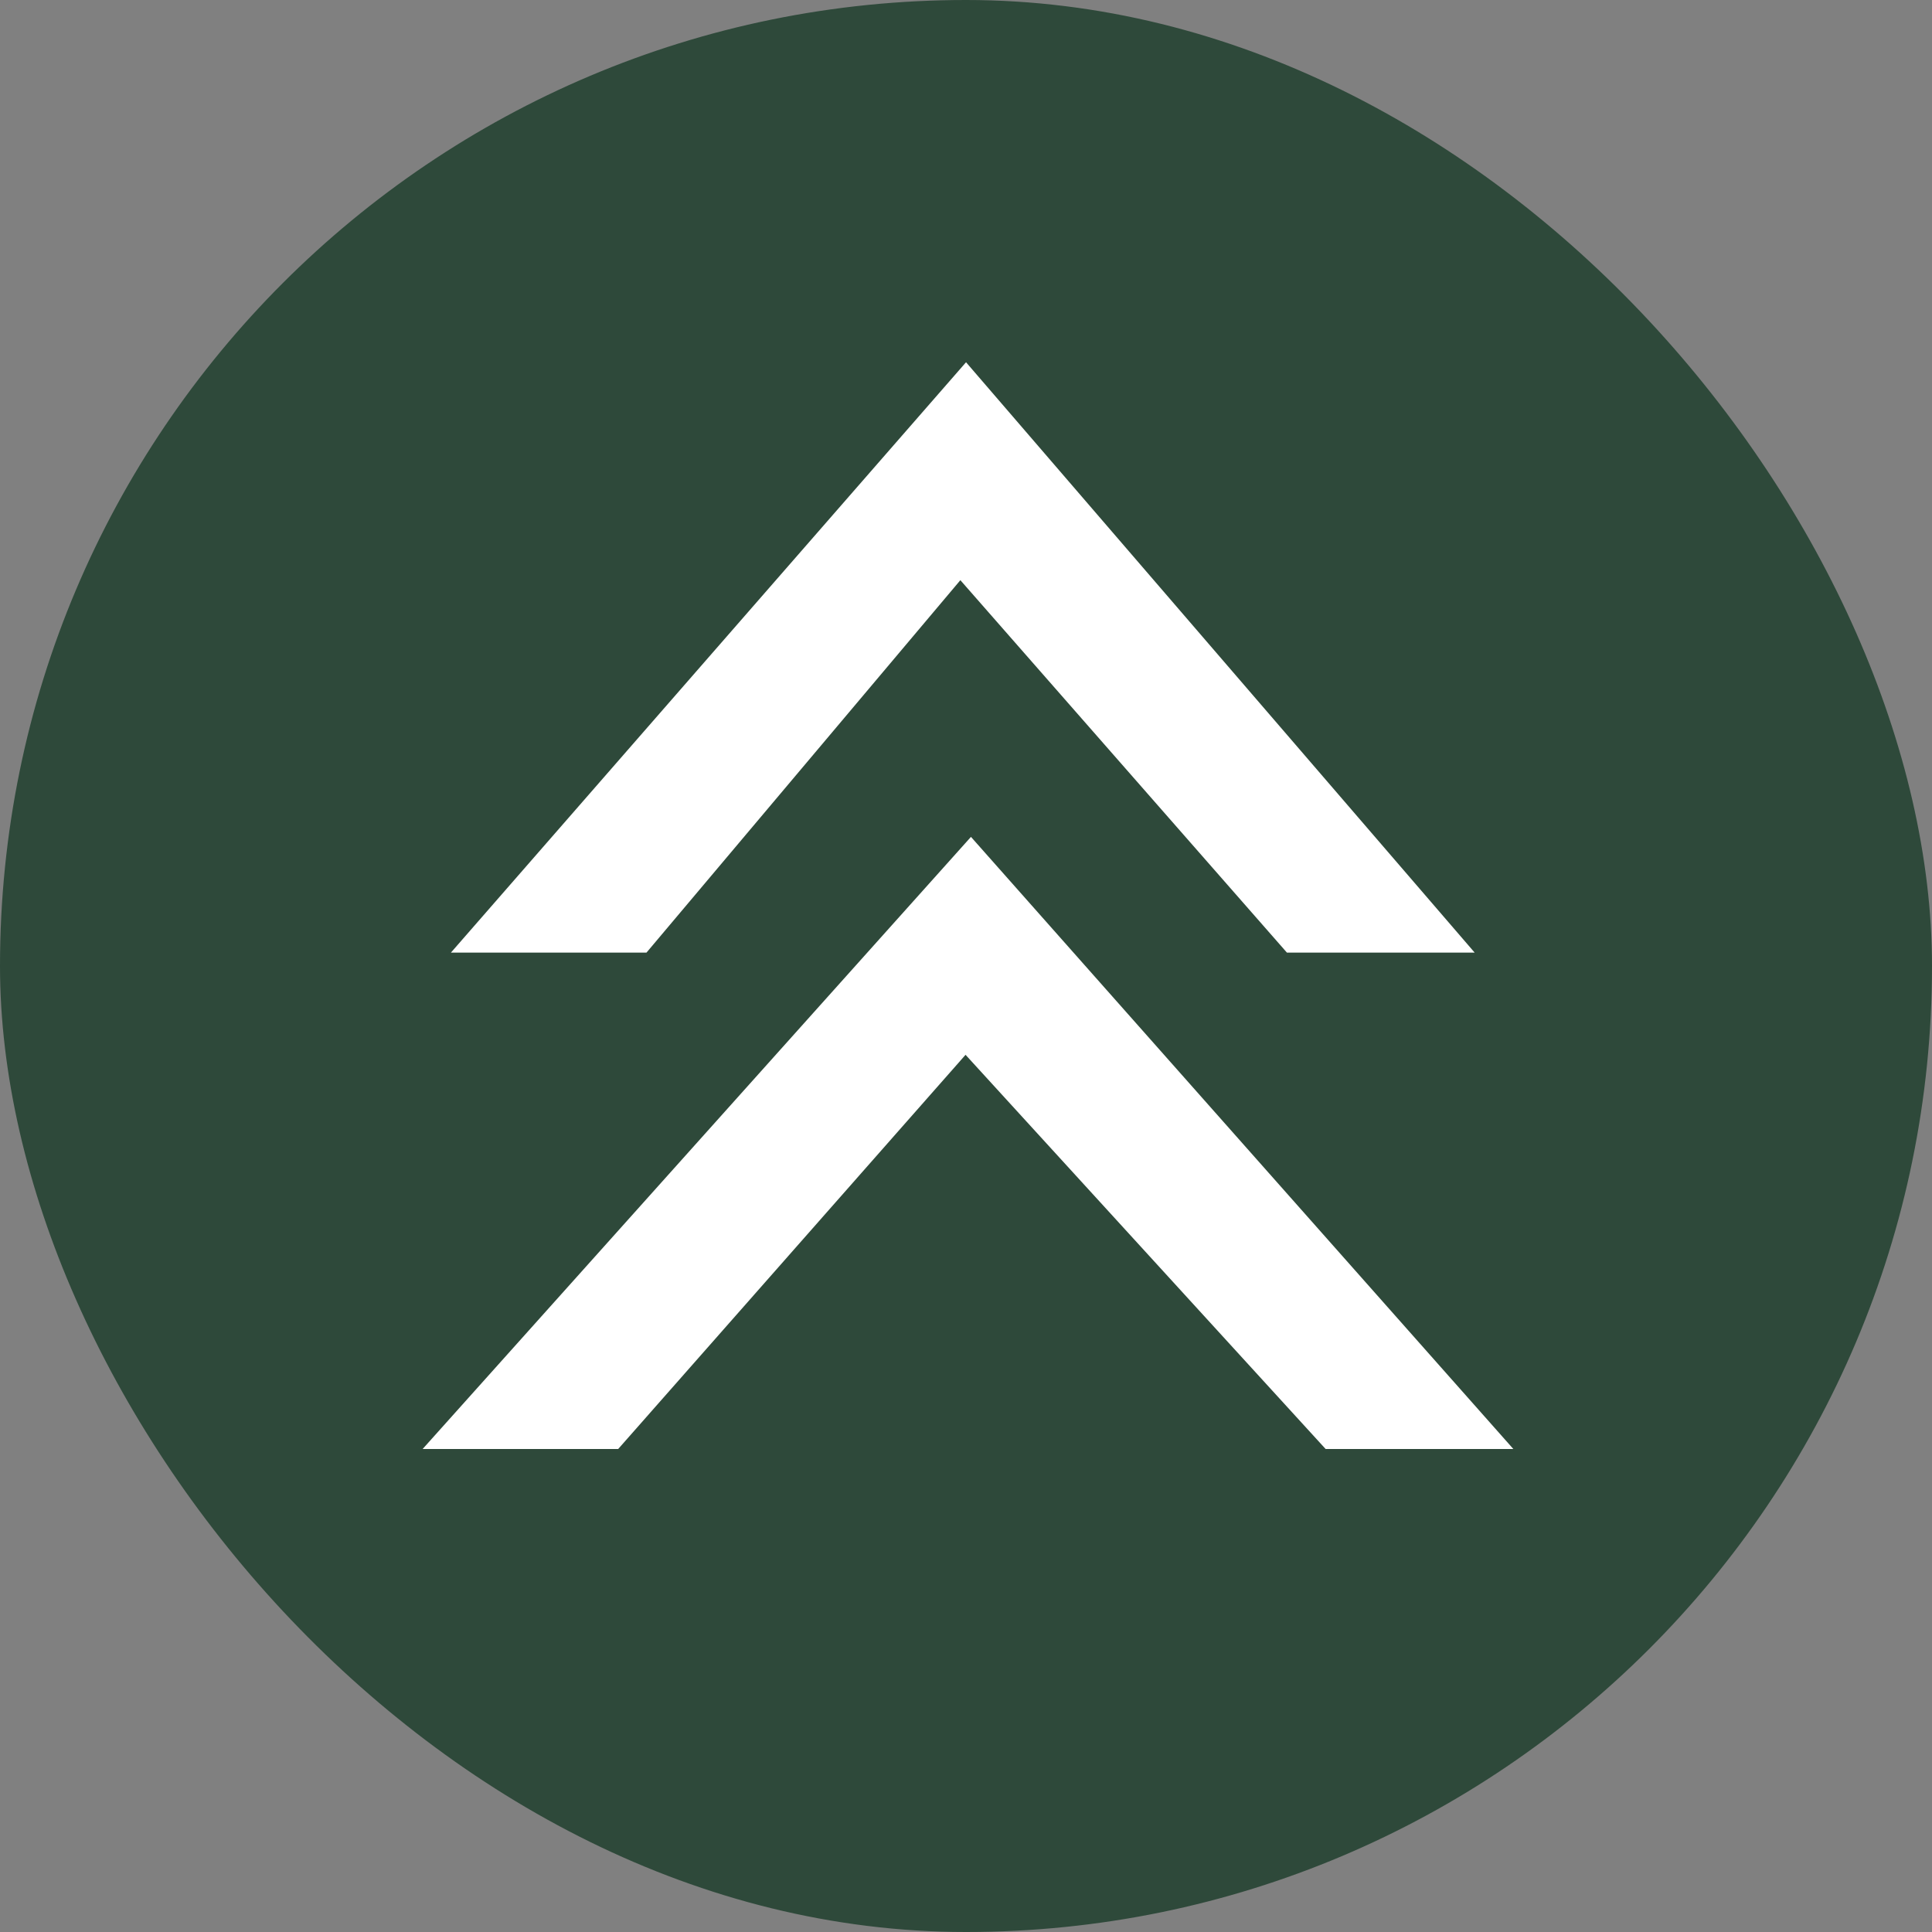
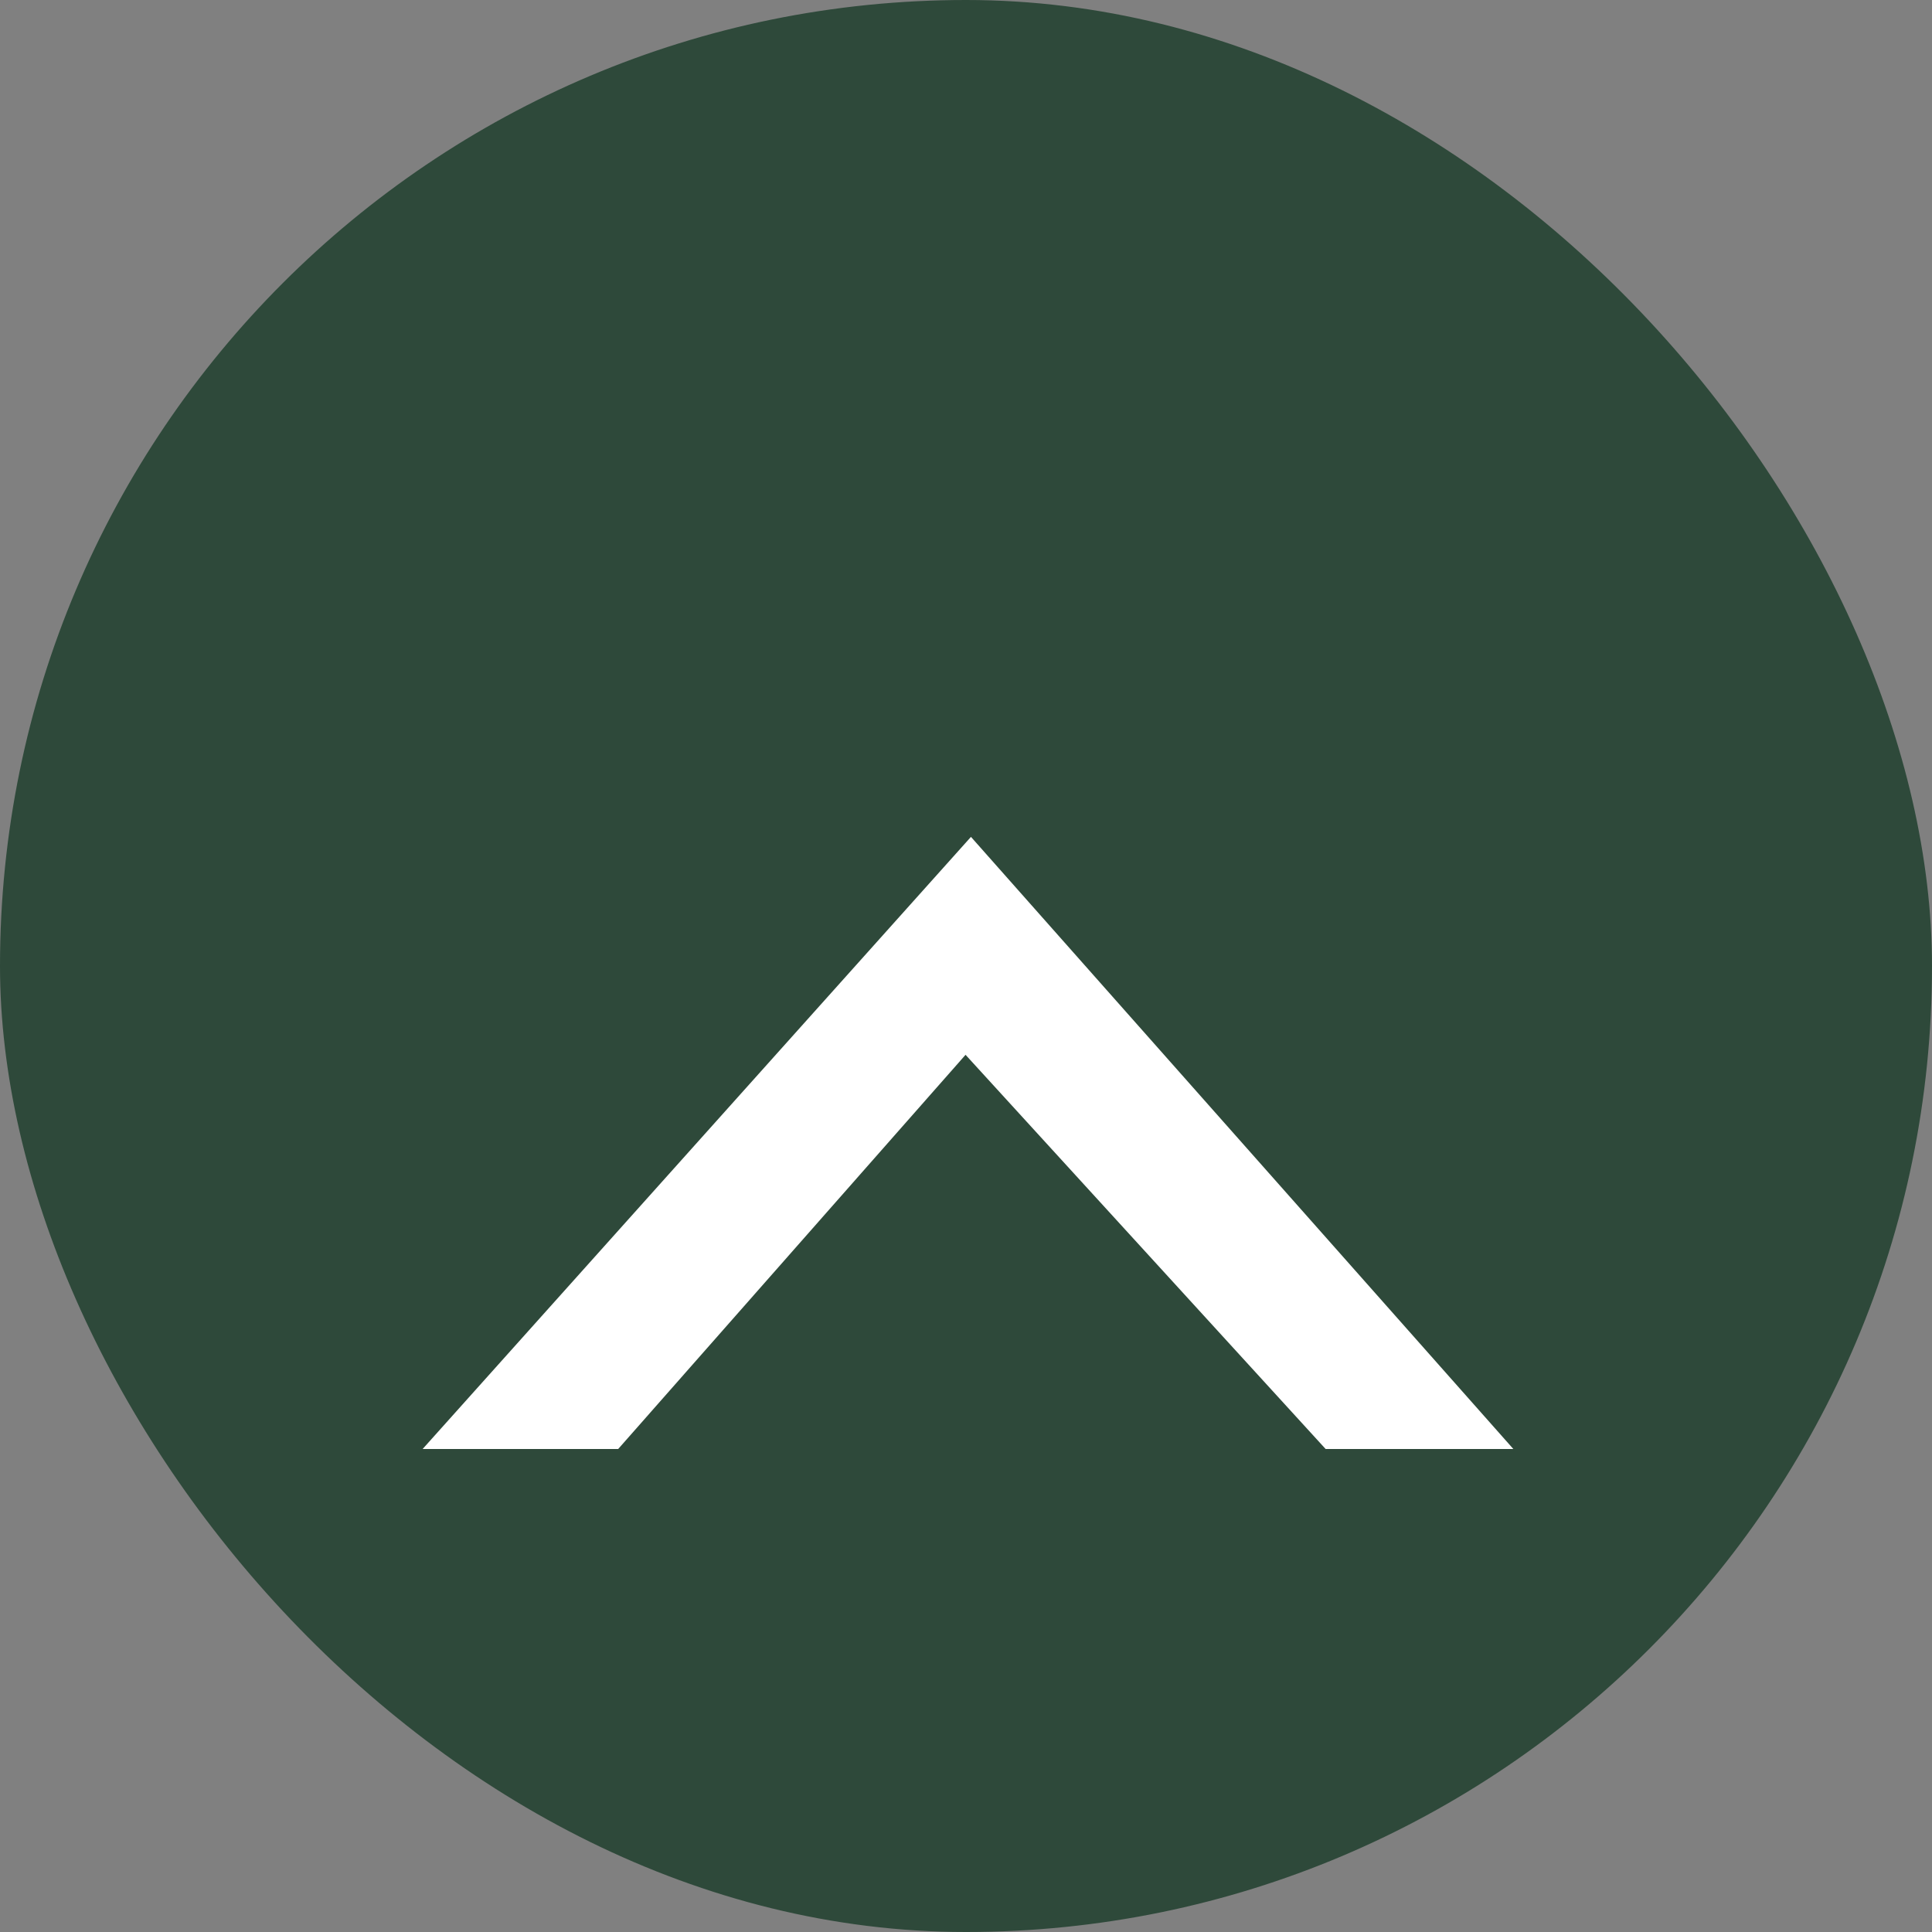
<svg xmlns="http://www.w3.org/2000/svg" width="120" height="120" viewBox="0 0 120 120" fill="none">
  <rect x="0" y="0" width="120" height="120" fill="#808080" stroke="none" />
  <rect width="120" height="120" rx="60" fill="#2E493A" />
-   <path d="M40.154 59.168L59.65 36.036L79.933 59.168H91.594L60.002 22.5L28.008 59.168H40.154Z" fill="white" />
  <path d="M38.397 90L59.972 65.516L82.337 90H93.997L60.308 51.98L26.25 90H38.397Z" fill="white" />
</svg>